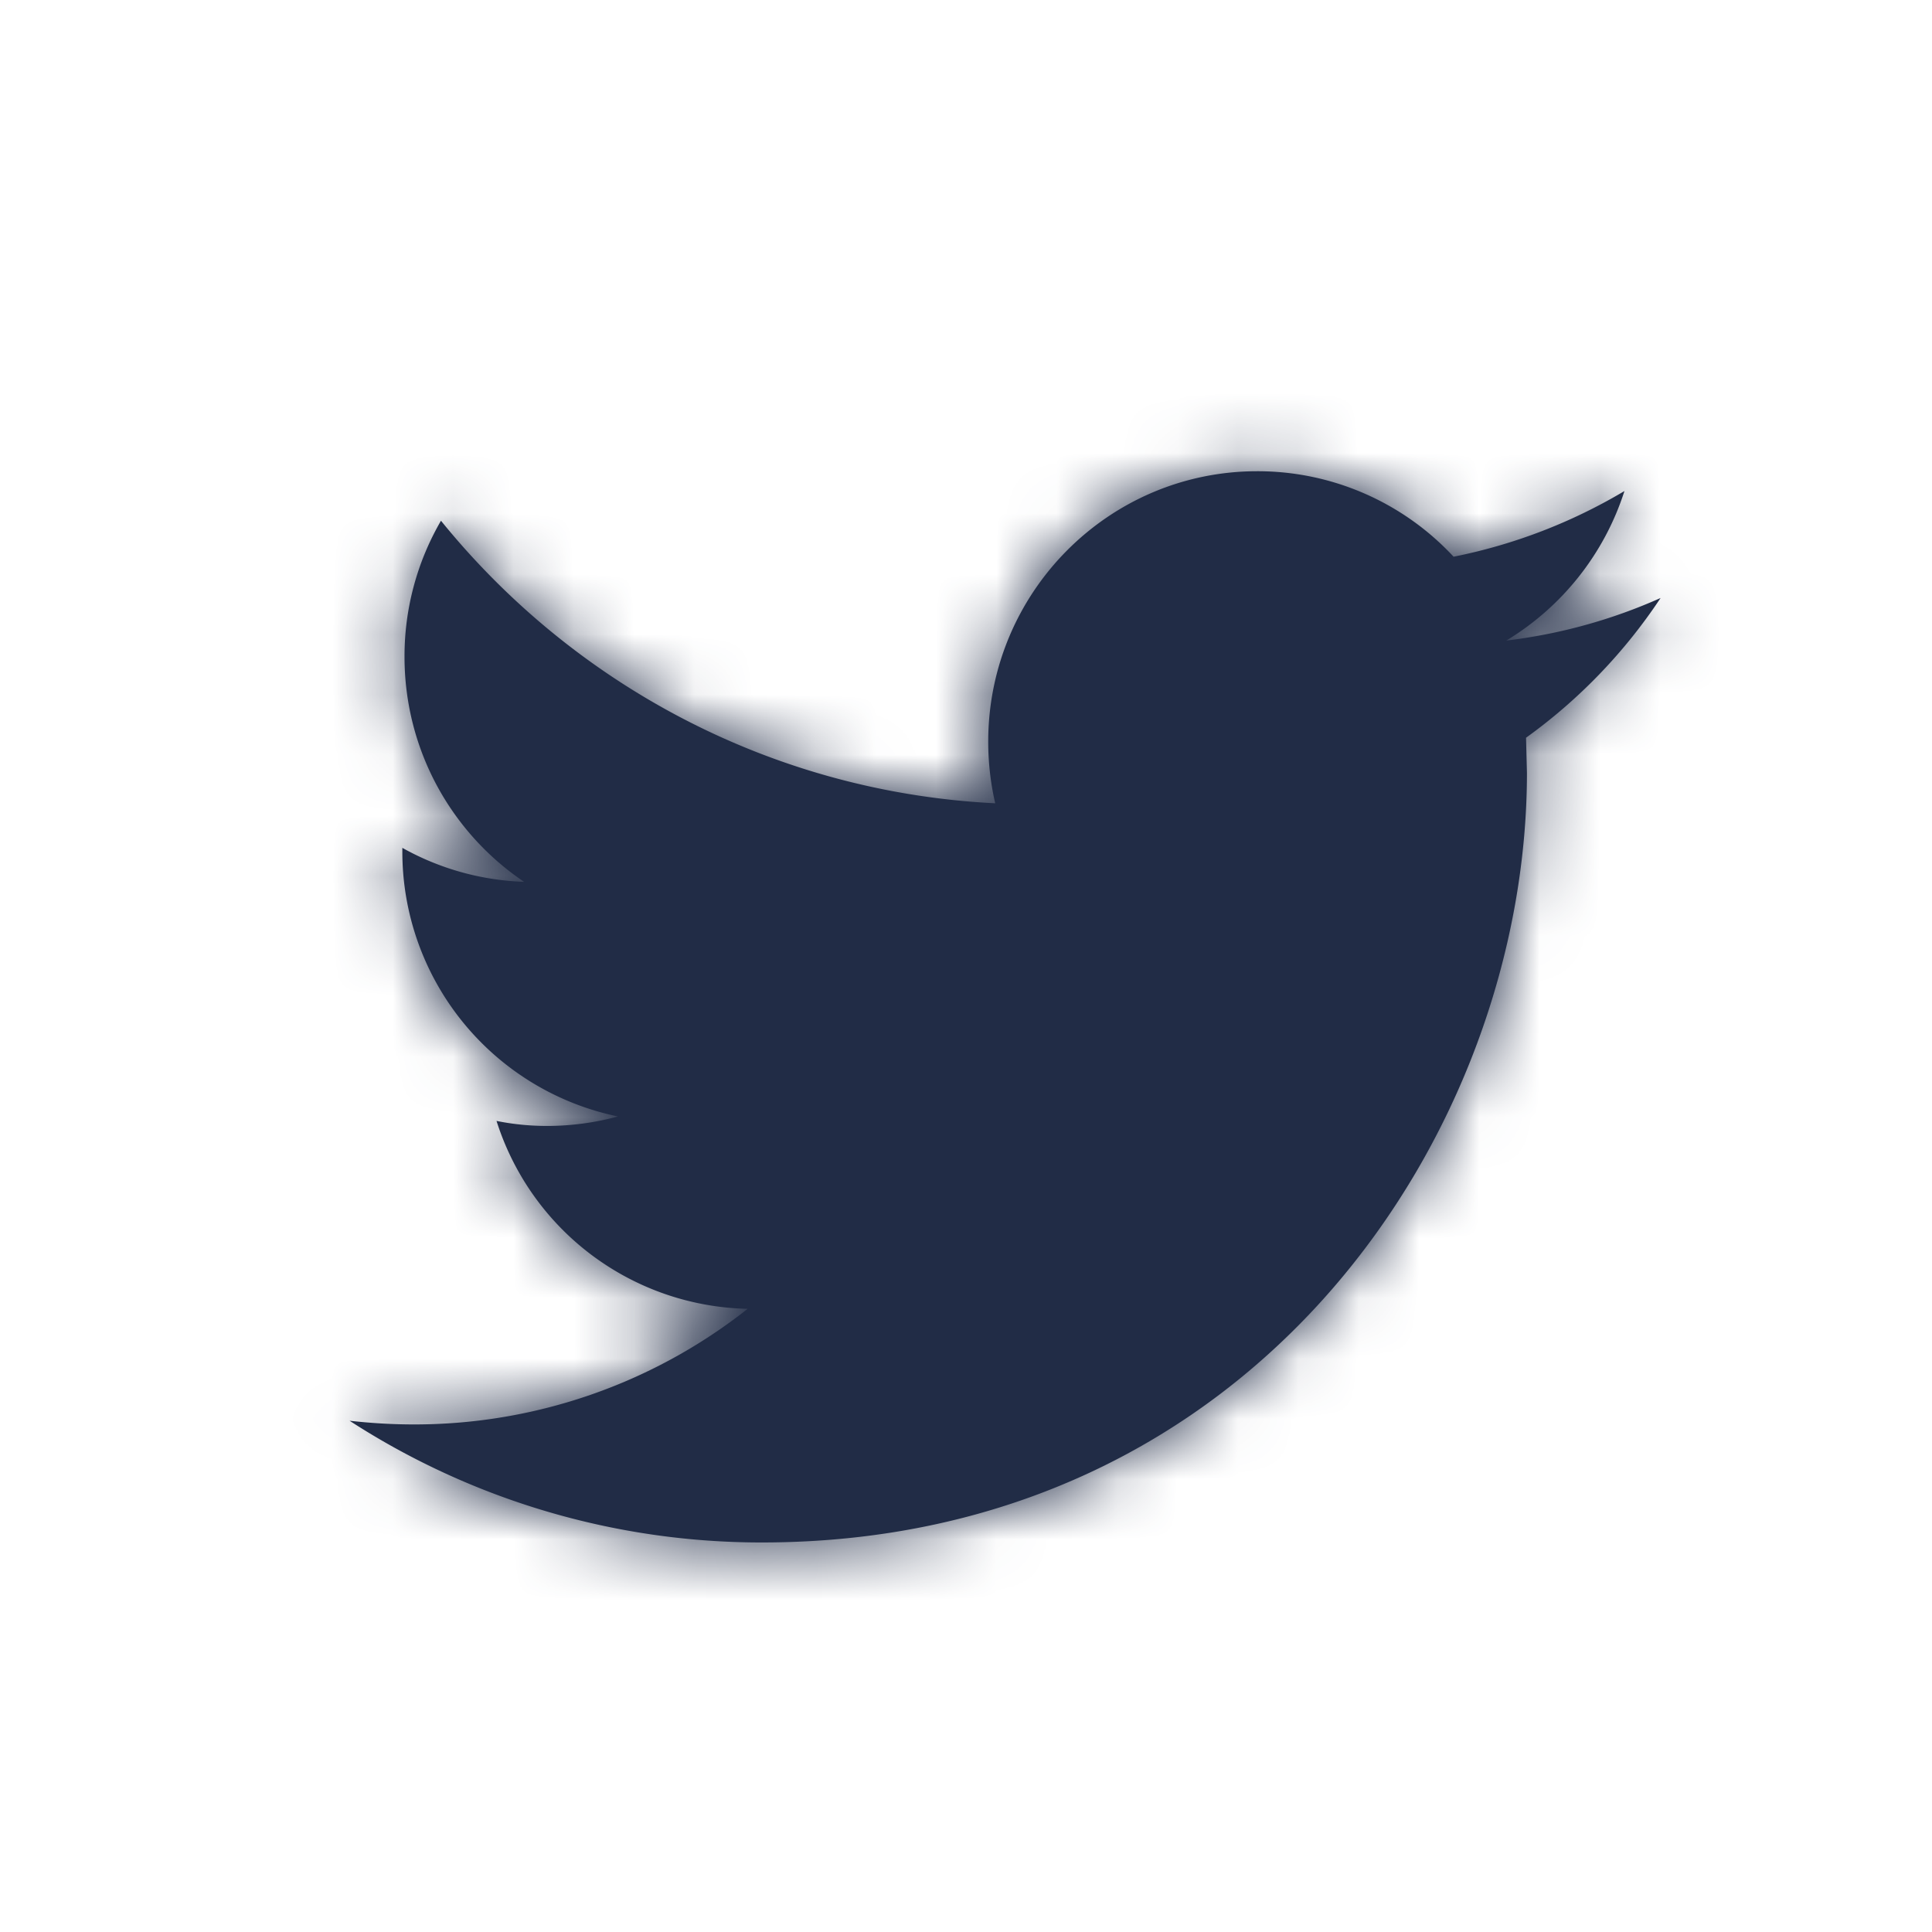
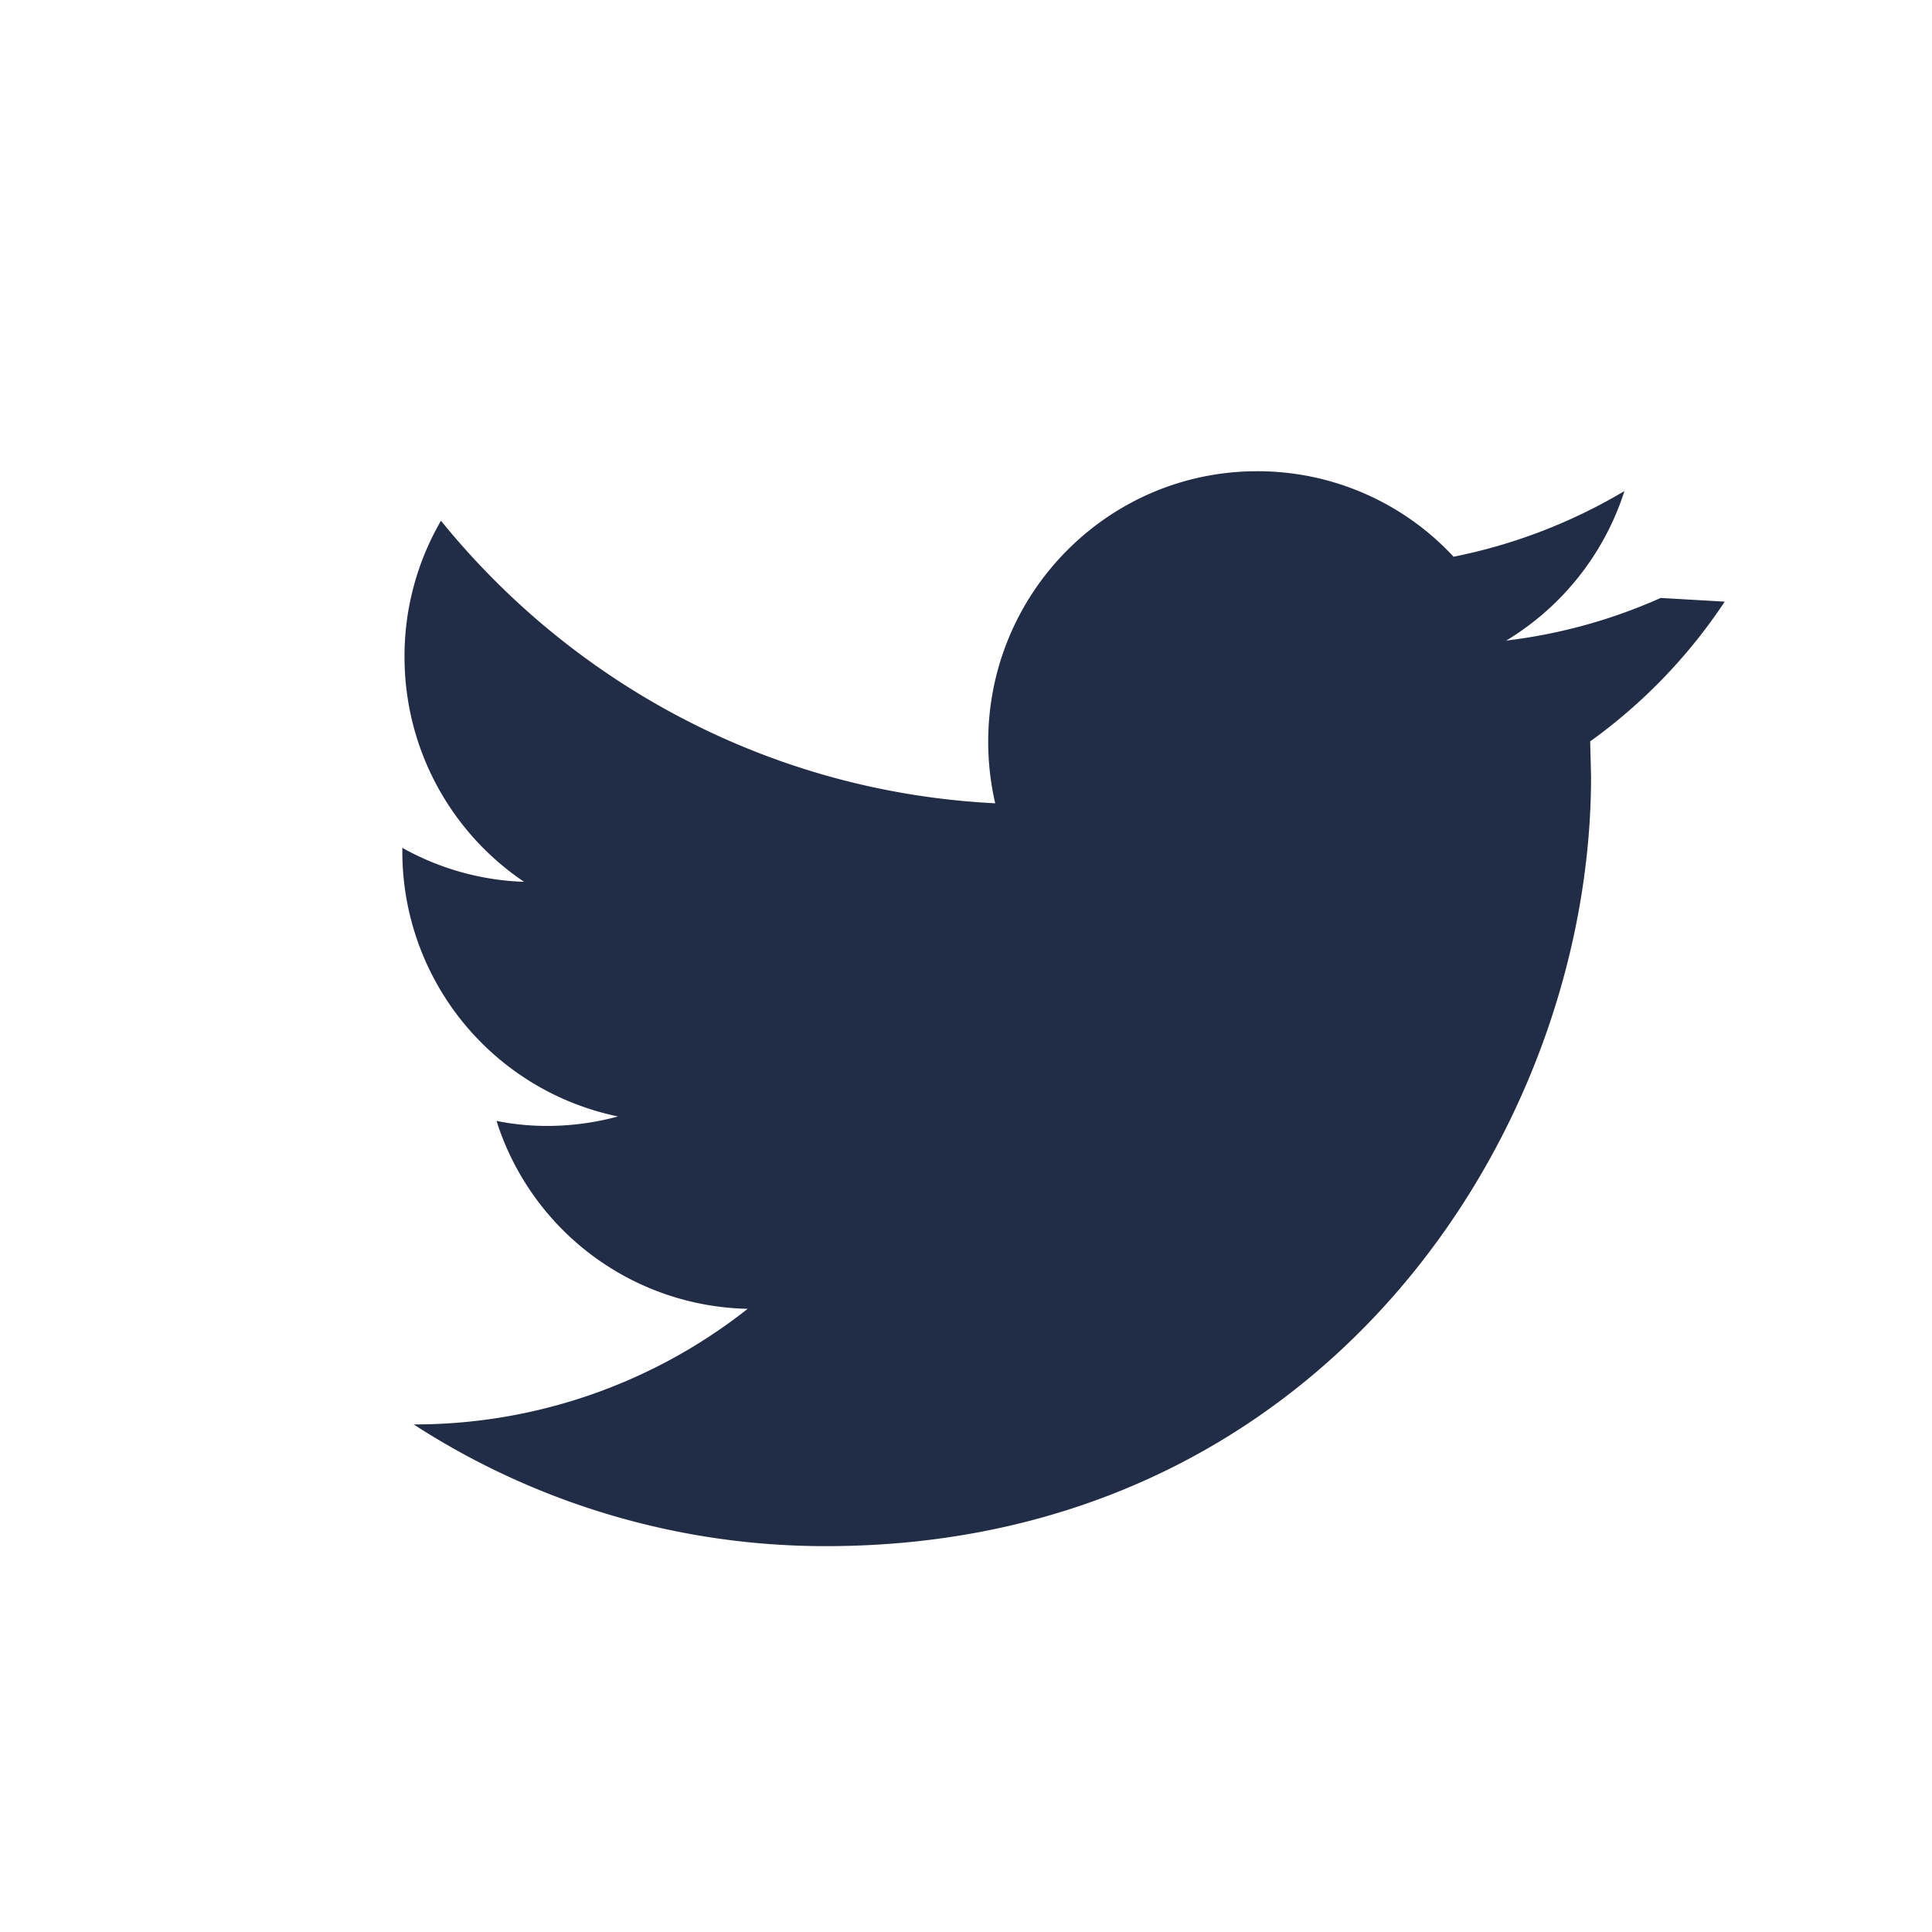
<svg xmlns="http://www.w3.org/2000/svg" xmlns:xlink="http://www.w3.org/1999/xlink" width="32" height="32" viewBox="0 0 32 32">
  <defs>
-     <path id="a" d="M22.506 2.904c-.8.357-1.657.598-2.558.706a4.495 4.495 0 001.958-2.477 8.949 8.949 0 01-2.83 1.088A4.43 4.43 0 0015.823.805c-2.46 0-4.455 2.007-4.455 4.48 0 .35.04.693.116 1.02-3.701-.185-6.984-1.969-9.18-4.68A4.467 4.467 0 001.7 3.876c0 1.555.787 2.927 1.981 3.73a4.435 4.435 0 01-2.017-.563v.056a4.479 4.479 0 003.572 4.393 4.487 4.487 0 01-1.173.157c-.288 0-.566-.028-.839-.083a4.46 4.46 0 004.16 3.112 8.904 8.904 0 01-5.532 1.915c-.36 0-.714-.022-1.062-.061a12.538 12.538 0 006.828 2.016c8.194 0 12.673-6.828 12.673-12.749l-.015-.58a8.924 8.924 0 002.229-2.315z" />
+     <path id="a" d="M22.506 2.904c-.8.357-1.657.598-2.558.706a4.495 4.495 0 001.958-2.477 8.949 8.949 0 01-2.83 1.088A4.43 4.43 0 0015.823.805c-2.46 0-4.455 2.007-4.455 4.48 0 .35.04.693.116 1.02-3.701-.185-6.984-1.969-9.18-4.68A4.467 4.467 0 001.7 3.876c0 1.555.787 2.927 1.981 3.73a4.435 4.435 0 01-2.017-.563v.056a4.479 4.479 0 003.572 4.393 4.487 4.487 0 01-1.173.157c-.288 0-.566-.028-.839-.083a4.46 4.46 0 004.16 3.112 8.904 8.904 0 01-5.532 1.915a12.538 12.538 0 006.828 2.016c8.194 0 12.673-6.828 12.673-12.749l-.015-.58a8.924 8.924 0 002.229-2.315z" />
  </defs>
  <g fill="none" fill-rule="evenodd" transform="translate(5 7)">
    <mask id="b" fill="#fff">
      <use xlink:href="#a" />
    </mask>
    <use fill="#212C46" fill-rule="nonzero" xlink:href="#a" />
    <g fill="#212C46" fill-rule="nonzero" mask="url(#b)">
-       <path d="M-223-224h467v467h-467z" />
-     </g>
+       </g>
  </g>
</svg>